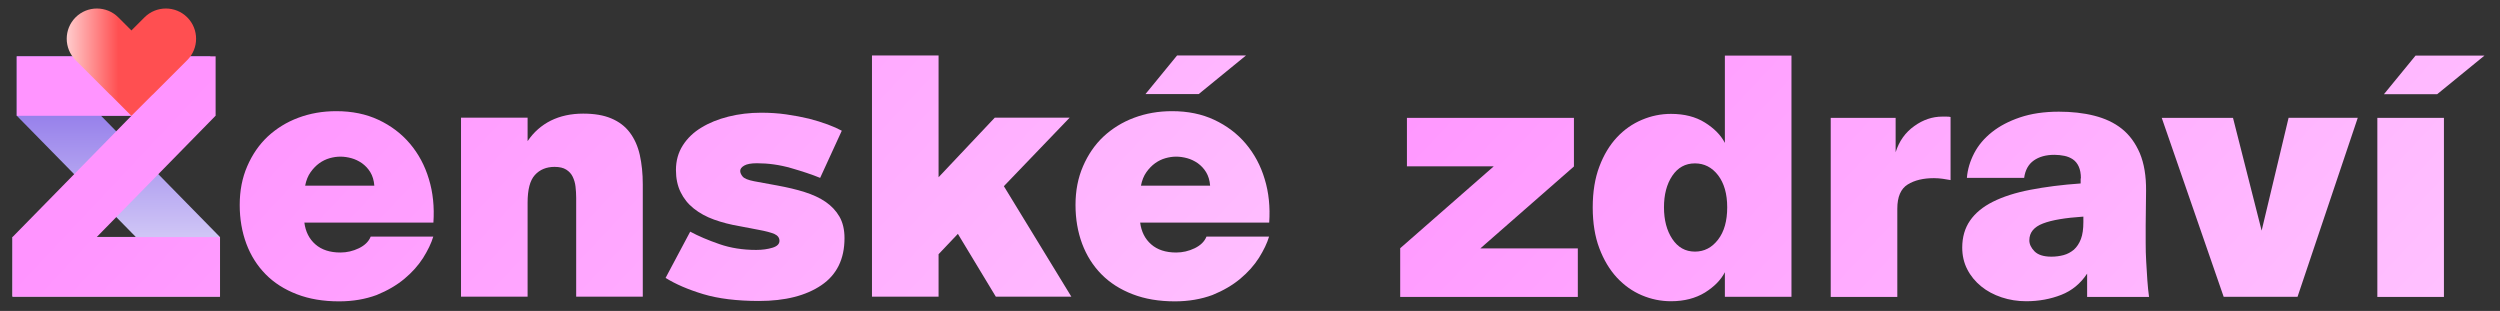
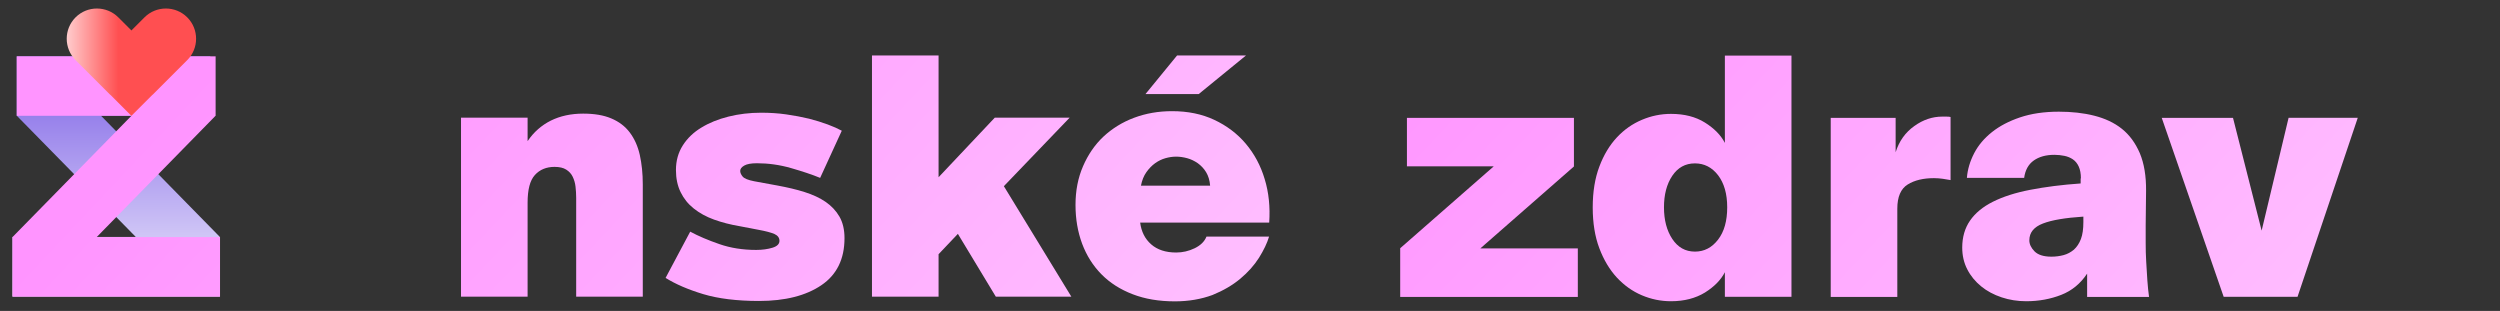
<svg xmlns="http://www.w3.org/2000/svg" width="201" height="25" viewBox="0 0 201 25" fill="none">
  <rect x="0" y="0" width="201" height="25" fill="#333333" stroke="none" />
  <g clip-path="url(#clip0)">
    <path d="M1.346 4.531H16.909V9.302H8.117L17.68 19.052V23.844H1.003V19.052H10.919L1.346 9.302V4.531Z" fill="url(#paint0_linear)" />
    <path d="M17.336 9.302L7.773 19.062H17.69V23.854H1.003V19.062L10.565 9.312H1.346V4.531H17.336V9.302Z" fill="url(#paint1_linear)" />
-     <path d="M27.263 24.229C25.992 24.229 24.867 24.042 23.867 23.656C22.867 23.271 22.034 22.74 21.357 22.052C20.68 21.365 20.159 20.542 19.805 19.594C19.451 18.636 19.273 17.604 19.273 16.479C19.273 15.333 19.471 14.302 19.878 13.365C20.284 12.427 20.826 11.636 21.523 10.979C22.221 10.333 23.034 9.823 23.982 9.469C24.93 9.115 25.94 8.938 27.034 8.938C28.305 8.938 29.43 9.167 30.43 9.635C31.43 10.104 32.273 10.74 32.961 11.552C33.648 12.365 34.159 13.313 34.482 14.396C34.815 15.479 34.93 16.656 34.846 17.896H24.471C24.565 18.625 24.857 19.208 25.357 19.646C25.857 20.083 26.523 20.302 27.367 20.302C27.888 20.302 28.378 20.188 28.857 19.958C29.326 19.729 29.648 19.417 29.805 19.021H34.836C34.68 19.552 34.398 20.125 34.023 20.729C33.638 21.333 33.138 21.896 32.513 22.417C31.888 22.938 31.148 23.365 30.284 23.719C29.378 24.052 28.388 24.229 27.263 24.229ZM27.367 12.594C27.086 12.594 26.794 12.636 26.503 12.719C26.211 12.802 25.93 12.938 25.669 13.125C25.409 13.313 25.18 13.552 24.971 13.844C24.763 14.136 24.617 14.5 24.534 14.927H30.096C30.065 14.5 29.951 14.136 29.773 13.844C29.596 13.552 29.367 13.313 29.107 13.125C28.836 12.938 28.555 12.802 28.253 12.719C27.951 12.636 27.648 12.594 27.367 12.594Z" fill="url(#paint2_linear)" />
    <path d="M42.43 11.333C42.909 10.625 43.534 10.073 44.284 9.698C45.044 9.323 45.909 9.135 46.888 9.135C47.784 9.135 48.534 9.26 49.148 9.521C49.763 9.781 50.263 10.156 50.638 10.656C51.013 11.156 51.284 11.761 51.44 12.458C51.596 13.167 51.68 13.948 51.68 14.823V23.854H46.325V15.906C46.325 15.604 46.305 15.302 46.273 15.011C46.242 14.719 46.159 14.448 46.044 14.208C45.93 13.969 45.753 13.781 45.523 13.636C45.294 13.49 44.982 13.417 44.586 13.417C43.93 13.417 43.398 13.636 43.003 14.073C42.607 14.511 42.419 15.25 42.419 16.302V23.854H37.065V9.458H42.419V11.333H42.43Z" fill="url(#paint3_linear)" />
    <path d="M65.94 14.302C65.284 14.031 64.492 13.771 63.586 13.51C62.68 13.25 61.763 13.125 60.857 13.125C60.388 13.125 60.055 13.188 59.836 13.312C59.617 13.438 59.513 13.583 59.513 13.74C59.513 13.885 59.575 14.031 59.711 14.198C59.846 14.354 60.148 14.479 60.638 14.573L62.513 14.917C63.294 15.062 64.023 15.229 64.68 15.438C65.336 15.646 65.909 15.906 66.377 16.229C66.846 16.552 67.221 16.948 67.492 17.417C67.763 17.885 67.898 18.469 67.898 19.146C67.898 20.823 67.284 22.083 66.044 22.927C64.805 23.771 63.127 24.198 61.023 24.198C59.242 24.198 57.742 24.01 56.534 23.646C55.325 23.281 54.315 22.844 53.513 22.344L55.492 18.625C56.148 18.979 56.93 19.312 57.836 19.625C58.732 19.938 59.721 20.094 60.794 20.094C61.294 20.094 61.732 20.031 62.107 19.917C62.482 19.802 62.669 19.615 62.669 19.365C62.669 19.115 62.534 18.938 62.263 18.812C61.992 18.698 61.575 18.583 61.002 18.479L59.482 18.188C58.732 18.062 58.044 17.885 57.409 17.656C56.773 17.427 56.232 17.125 55.773 16.76C55.315 16.396 54.971 15.958 54.721 15.448C54.471 14.938 54.346 14.344 54.346 13.667C54.346 12.917 54.534 12.26 54.898 11.688C55.263 11.115 55.763 10.635 56.388 10.26C57.013 9.875 57.742 9.583 58.565 9.375C59.398 9.167 60.273 9.062 61.2 9.062C61.898 9.062 62.565 9.104 63.221 9.198C63.867 9.292 64.482 9.406 65.044 9.542C65.607 9.688 66.107 9.844 66.555 10.01C67.003 10.177 67.378 10.344 67.68 10.51L65.94 14.302Z" fill="url(#paint4_linear)" />
    <path d="M75.461 4.458V14.25L79.982 9.458H86.003L80.711 14.969L86.138 23.854H80.065L77.013 18.802L75.461 20.438V23.854H70.107V4.458H75.461Z" fill="url(#paint5_linear)" />
    <path d="M94.461 24.229C93.19 24.229 92.065 24.042 91.065 23.656C90.065 23.271 89.232 22.74 88.555 22.052C87.878 21.365 87.357 20.542 87.003 19.594C86.648 18.636 86.471 17.604 86.471 16.479C86.471 15.333 86.669 14.302 87.076 13.365C87.482 12.427 88.023 11.636 88.721 10.979C89.419 10.333 90.232 9.823 91.18 9.469C92.127 9.115 93.138 8.938 94.232 8.938C95.502 8.938 96.627 9.167 97.627 9.635C98.627 10.104 99.471 10.74 100.159 11.552C100.846 12.365 101.357 13.313 101.68 14.396C102.013 15.479 102.128 16.656 102.044 17.896H91.669C91.763 18.625 92.055 19.208 92.555 19.646C93.055 20.083 93.721 20.302 94.565 20.302C95.086 20.302 95.575 20.188 96.055 19.958C96.523 19.729 96.846 19.417 97.002 19.021H102.034C101.878 19.552 101.596 20.125 101.221 20.729C100.836 21.333 100.336 21.896 99.711 22.417C99.086 22.938 98.346 23.365 97.482 23.719C96.575 24.052 95.575 24.229 94.461 24.229ZM94.565 12.594C94.284 12.594 93.992 12.636 93.701 12.719C93.409 12.802 93.127 12.938 92.867 13.125C92.607 13.313 92.377 13.552 92.169 13.844C91.961 14.136 91.815 14.5 91.732 14.927H97.294C97.263 14.5 97.148 14.136 96.971 13.844C96.794 13.552 96.565 13.313 96.305 13.125C96.034 12.938 95.752 12.802 95.45 12.719C95.138 12.636 94.846 12.594 94.565 12.594ZM96.377 7.563H92.096L94.638 4.458H100.18L96.377 7.563Z" fill="url(#paint6_linear)" />
    <path d="M112.576 19.958L120.096 13.375H113.117V9.479H126.544V13.385L119.023 19.969H126.857V23.875H112.576V19.958Z" fill="url(#paint7_linear)" />
    <path d="M138.68 4.469H144.034V23.865H138.68V21.886C138.357 22.511 137.825 23.052 137.075 23.521C136.325 23.979 135.419 24.219 134.346 24.219C133.544 24.219 132.763 24.063 132.003 23.74C131.242 23.417 130.575 22.938 129.992 22.313C129.409 21.677 128.94 20.896 128.586 19.958C128.232 19.021 128.055 17.927 128.055 16.677C128.055 15.427 128.232 14.333 128.586 13.396C128.94 12.458 129.409 11.677 129.992 11.052C130.575 10.427 131.242 9.958 132.003 9.636C132.763 9.313 133.544 9.156 134.346 9.156C135.419 9.156 136.325 9.386 137.075 9.854C137.825 10.323 138.357 10.865 138.68 11.49V4.469ZM138.867 16.667C138.867 15.583 138.617 14.719 138.128 14.083C137.638 13.448 137.013 13.136 136.273 13.136C135.503 13.136 134.898 13.469 134.45 14.136C134.003 14.802 133.784 15.646 133.784 16.667C133.784 17.688 134.003 18.531 134.45 19.208C134.898 19.886 135.503 20.229 136.273 20.229C137.023 20.229 137.638 19.906 138.128 19.271C138.628 18.625 138.867 17.761 138.867 16.667Z" fill="url(#paint8_linear)" />
    <path d="M156.825 14.479C156.628 14.448 156.419 14.406 156.2 14.375C155.982 14.344 155.742 14.323 155.492 14.323C154.638 14.323 153.93 14.49 153.378 14.833C152.825 15.177 152.544 15.823 152.544 16.781V23.875H147.19V9.479H152.409V12.24C152.69 11.344 153.19 10.646 153.909 10.135C154.617 9.625 155.367 9.375 156.159 9.375H156.482C156.628 9.375 156.742 9.385 156.825 9.406V14.479Z" fill="url(#paint9_linear)" />
    <path d="M167.305 14.344C167.305 13.948 167.242 13.636 167.128 13.386C167.013 13.136 166.857 12.948 166.659 12.812C166.461 12.677 166.232 12.583 165.982 12.531C165.721 12.479 165.45 12.448 165.169 12.448C164.492 12.448 163.94 12.604 163.513 12.906C163.086 13.208 162.825 13.677 162.742 14.302H158.138C158.19 13.625 158.388 12.969 158.721 12.323C159.055 11.677 159.534 11.115 160.148 10.625C160.763 10.136 161.513 9.74 162.409 9.438C163.305 9.135 164.346 8.979 165.534 8.979C166.565 8.979 167.513 9.083 168.378 9.302C169.242 9.521 169.982 9.865 170.596 10.354C171.211 10.844 171.69 11.5 172.044 12.323C172.388 13.146 172.555 14.156 172.544 15.344L172.513 18.104V19.521C172.513 20.021 172.523 20.531 172.555 21.042C172.586 21.562 172.617 22.062 172.648 22.552C172.68 23.042 172.732 23.479 172.784 23.875H167.805V22C167.273 22.802 166.575 23.375 165.721 23.708C164.867 24.042 163.93 24.219 162.909 24.219C162.211 24.219 161.555 24.115 160.93 23.906C160.305 23.698 159.753 23.406 159.284 23.021C158.815 22.636 158.44 22.188 158.169 21.656C157.898 21.136 157.763 20.542 157.763 19.906C157.763 19.073 157.971 18.344 158.388 17.74C158.805 17.136 159.419 16.625 160.232 16.219C161.044 15.812 162.044 15.49 163.232 15.261C164.419 15.031 165.773 14.854 167.284 14.75V14.344H167.305ZM167.492 17.417C166.065 17.511 164.982 17.688 164.253 17.969C163.523 18.25 163.159 18.698 163.159 19.323C163.159 19.625 163.294 19.917 163.575 20.208C163.857 20.49 164.305 20.636 164.93 20.636C165.273 20.636 165.596 20.594 165.909 20.511C166.221 20.427 166.492 20.281 166.742 20.073C166.982 19.854 167.169 19.573 167.305 19.219C167.44 18.865 167.503 18.406 167.503 17.854V17.417H167.492Z" fill="url(#paint10_linear)" />
    <path d="M181.836 18.542L184.003 9.469H189.565L184.721 23.865H178.784L173.805 9.479H179.534L181.836 18.542Z" fill="url(#paint11_linear)" />
-     <path d="M196.492 9.479V23.875H191.138V9.479H196.492ZM195.95 7.573H191.669L194.211 4.469H199.753L195.95 7.573Z" fill="url(#paint12_linear)" />
    <path d="M15.055 1.396C14.107 0.448 12.565 0.448 11.617 1.396L10.565 2.448L9.513 1.396C8.565 0.448 7.023 0.448 6.075 1.396C5.128 2.344 5.128 3.885 6.075 4.833L8.846 7.604C8.857 7.615 8.867 7.625 8.888 7.635L10.565 9.313L12.242 7.635C12.253 7.625 12.273 7.615 12.284 7.604L15.055 4.833C16.003 3.885 16.003 2.344 15.055 1.396Z" fill="url(#paint13_linear)" />
  </g>
  <defs>
    <linearGradient id="paint0_linear" x1="9.342" y1="9.293" x2="9.342" y2="27.209" gradientUnits="userSpaceOnUse">
      <stop offset="0.001" stop-color="#9781EB" />
      <stop offset="1" stop-color="white" />
    </linearGradient>
    <linearGradient id="paint1_linear" x1="8.843" y1="13.887" x2="144.992" y2="142.028" gradientUnits="userSpaceOnUse">
      <stop stop-color="#FF94FF" />
      <stop offset="1" stop-color="white" />
    </linearGradient>
    <linearGradient id="paint2_linear" x1="16.006" y1="6.277" x2="152.155" y2="134.417" gradientUnits="userSpaceOnUse">
      <stop stop-color="#FF94FF" />
      <stop offset="1" stop-color="white" />
    </linearGradient>
    <linearGradient id="paint3_linear" x1="23.625" y1="-1.819" x2="159.774" y2="126.322" gradientUnits="userSpaceOnUse">
      <stop stop-color="#FF94FF" />
      <stop offset="1" stop-color="white" />
    </linearGradient>
    <linearGradient id="paint4_linear" x1="31.868" y1="-10.577" x2="168.017" y2="117.564" gradientUnits="userSpaceOnUse">
      <stop stop-color="#FF94FF" />
      <stop offset="1" stop-color="white" />
    </linearGradient>
    <linearGradient id="paint5_linear" x1="39.972" y1="-19.188" x2="176.121" y2="108.953" gradientUnits="userSpaceOnUse">
      <stop stop-color="#FF94FF" />
      <stop offset="1" stop-color="white" />
    </linearGradient>
    <linearGradient id="paint6_linear" x1="49.328" y1="-29.128" x2="185.477" y2="99.012" gradientUnits="userSpaceOnUse">
      <stop stop-color="#FF94FF" />
      <stop offset="1" stop-color="white" />
    </linearGradient>
    <linearGradient id="paint7_linear" x1="107.589" y1="5.406" x2="243.738" y2="133.546" gradientUnits="userSpaceOnUse">
      <stop stop-color="#FF94FF" />
      <stop offset="1" stop-color="white" />
    </linearGradient>
    <linearGradient id="paint8_linear" x1="117.423" y1="-5.043" x2="253.572" y2="123.097" gradientUnits="userSpaceOnUse">
      <stop stop-color="#FF94FF" />
      <stop offset="1" stop-color="white" />
    </linearGradient>
    <linearGradient id="paint9_linear" x1="122.85" y1="-10.809" x2="258.999" y2="117.331" gradientUnits="userSpaceOnUse">
      <stop stop-color="#FF94FF" />
      <stop offset="1" stop-color="white" />
    </linearGradient>
    <linearGradient id="paint10_linear" x1="128.906" y1="-17.243" x2="265.054" y2="110.897" gradientUnits="userSpaceOnUse">
      <stop stop-color="#FF94FF" />
      <stop offset="1" stop-color="white" />
    </linearGradient>
    <linearGradient id="paint11_linear" x1="137.939" y1="-26.842" x2="274.088" y2="101.298" gradientUnits="userSpaceOnUse">
      <stop stop-color="#FF94FF" />
      <stop offset="1" stop-color="white" />
    </linearGradient>
    <linearGradient id="paint12_linear" x1="144.484" y1="-33.795" x2="280.633" y2="94.345" gradientUnits="userSpaceOnUse">
      <stop stop-color="#FF94FF" />
      <stop offset="1" stop-color="white" />
    </linearGradient>
    <linearGradient id="paint13_linear" x1="3.686" y1="4.998" x2="15.409" y2="4.998" gradientUnits="userSpaceOnUse">
      <stop stop-color="white" />
      <stop offset="0.498" stop-color="#FF4F51" />
    </linearGradient>
    <clipPath id="clip0">
      <rect width="200" height="24.896" fill="white" transform="translate(0.378)" />
    </clipPath>
  </defs>
</svg>